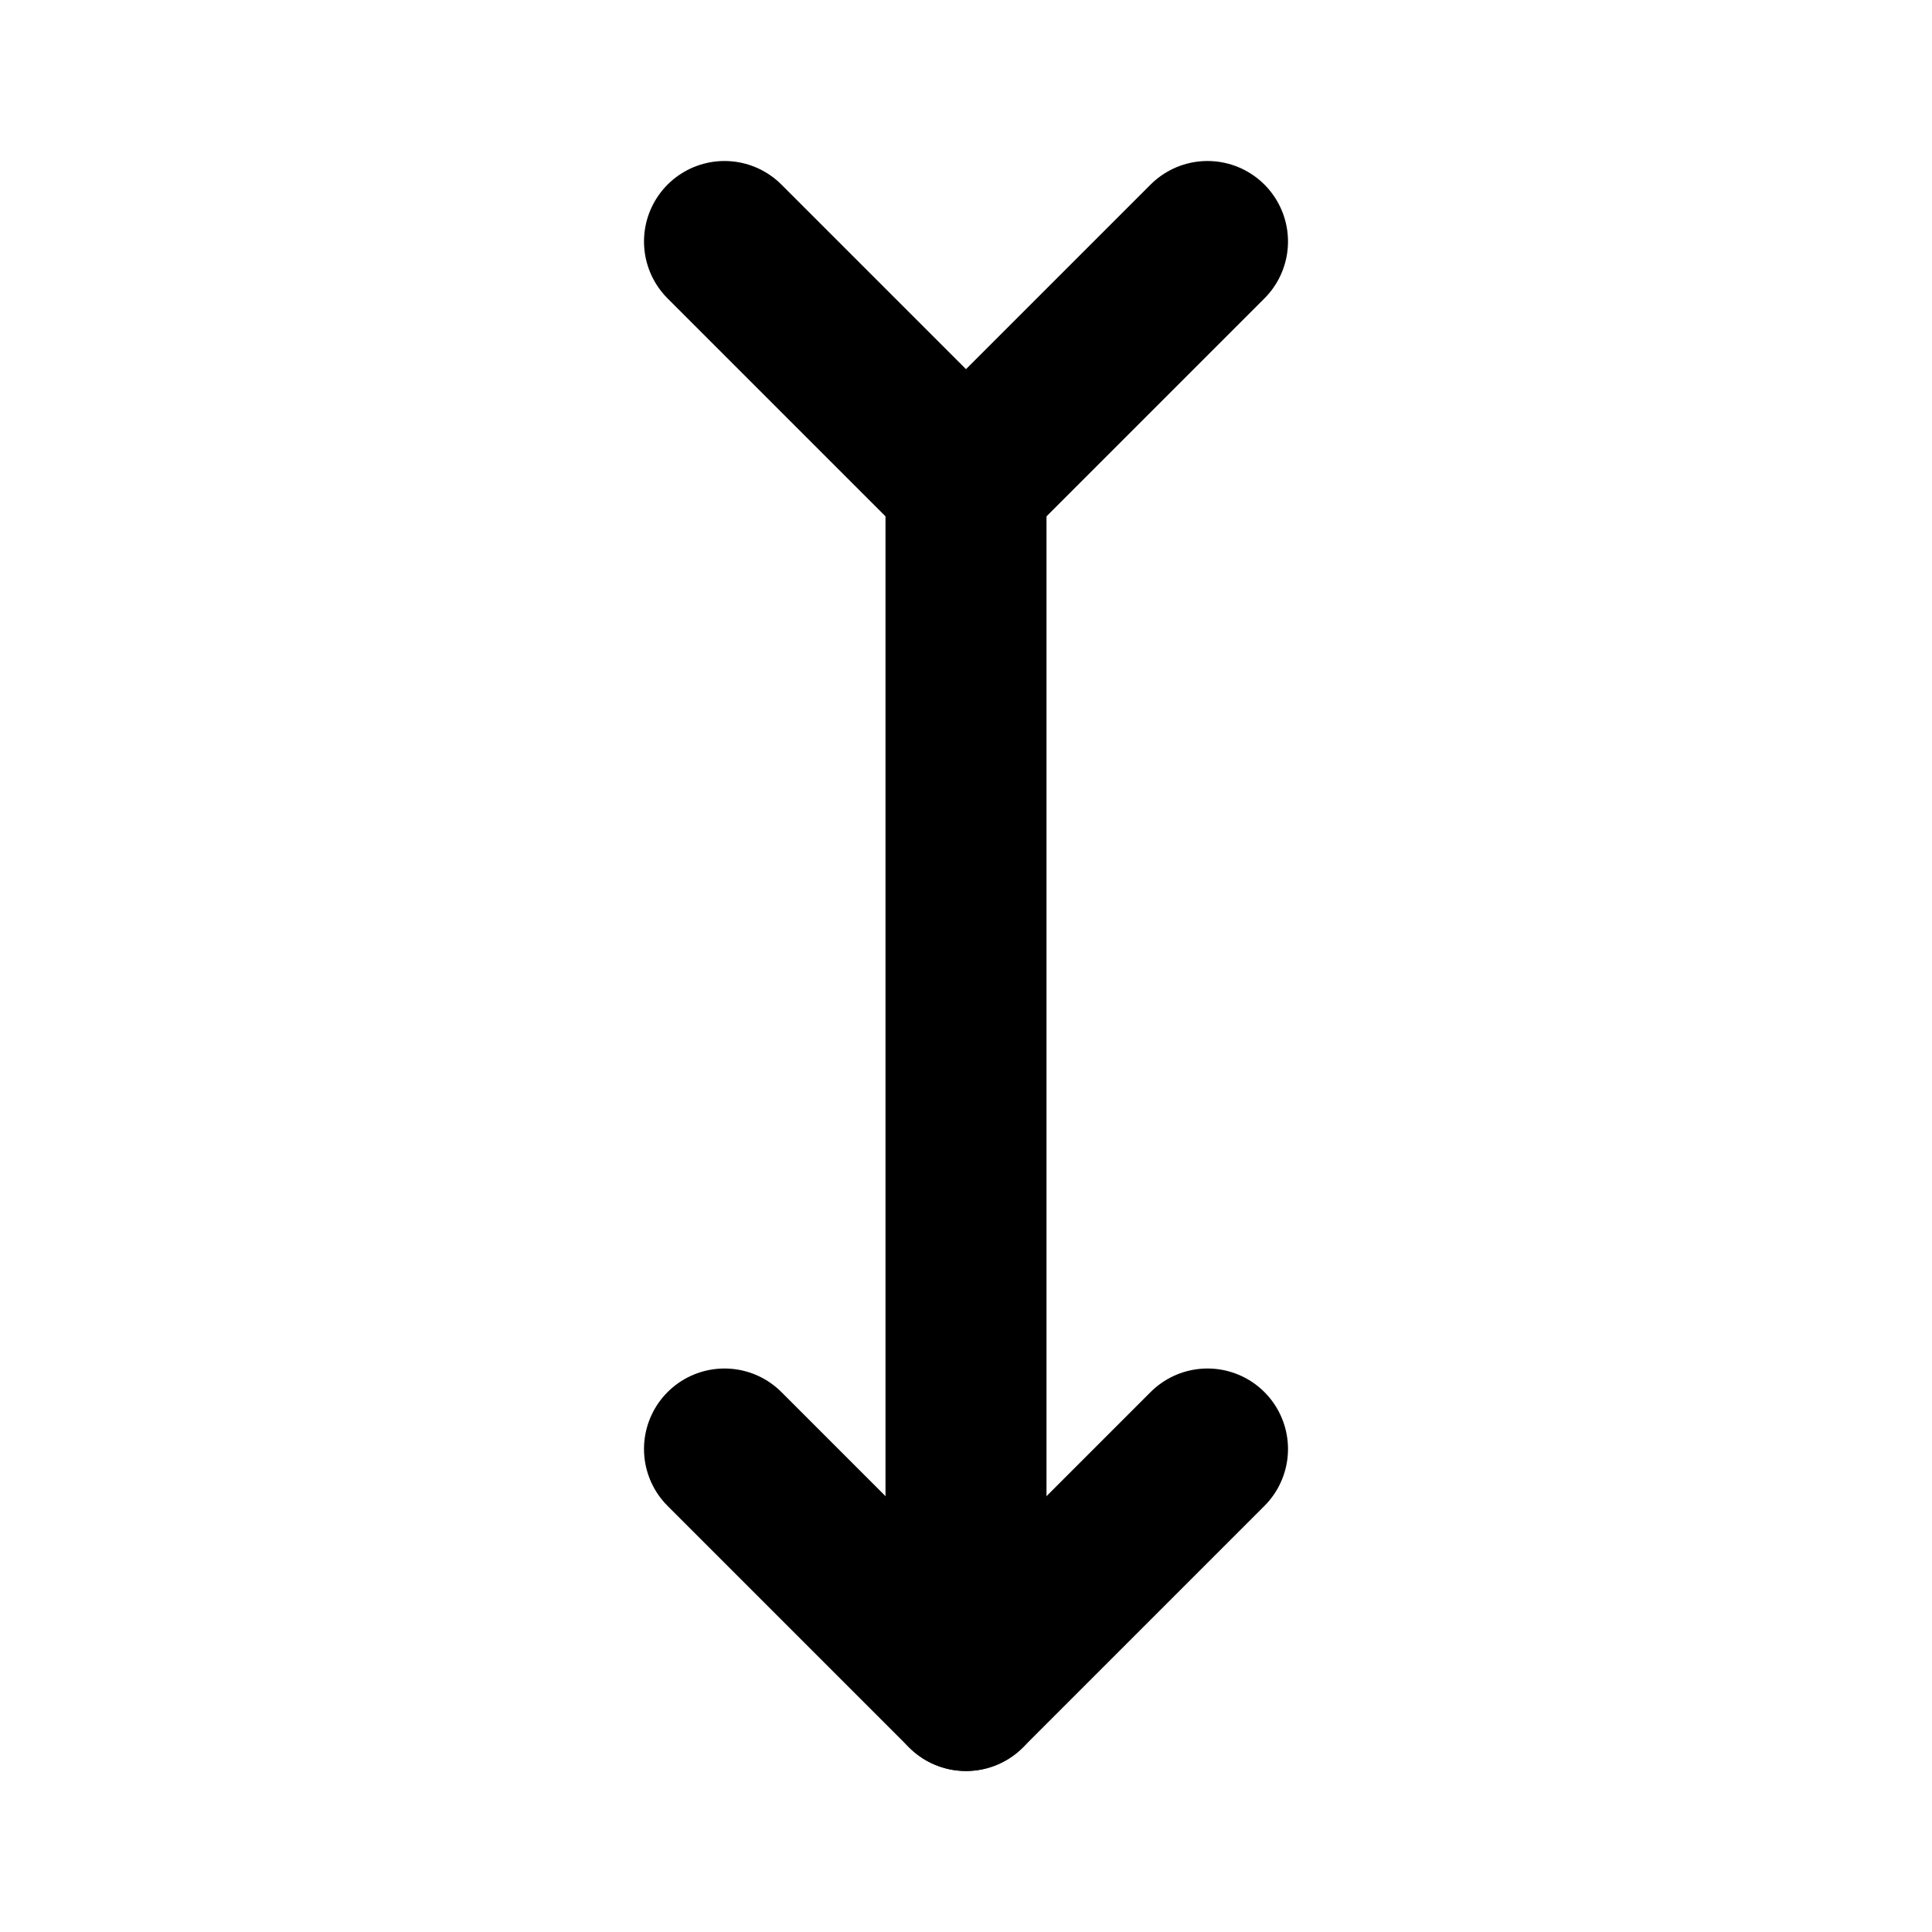
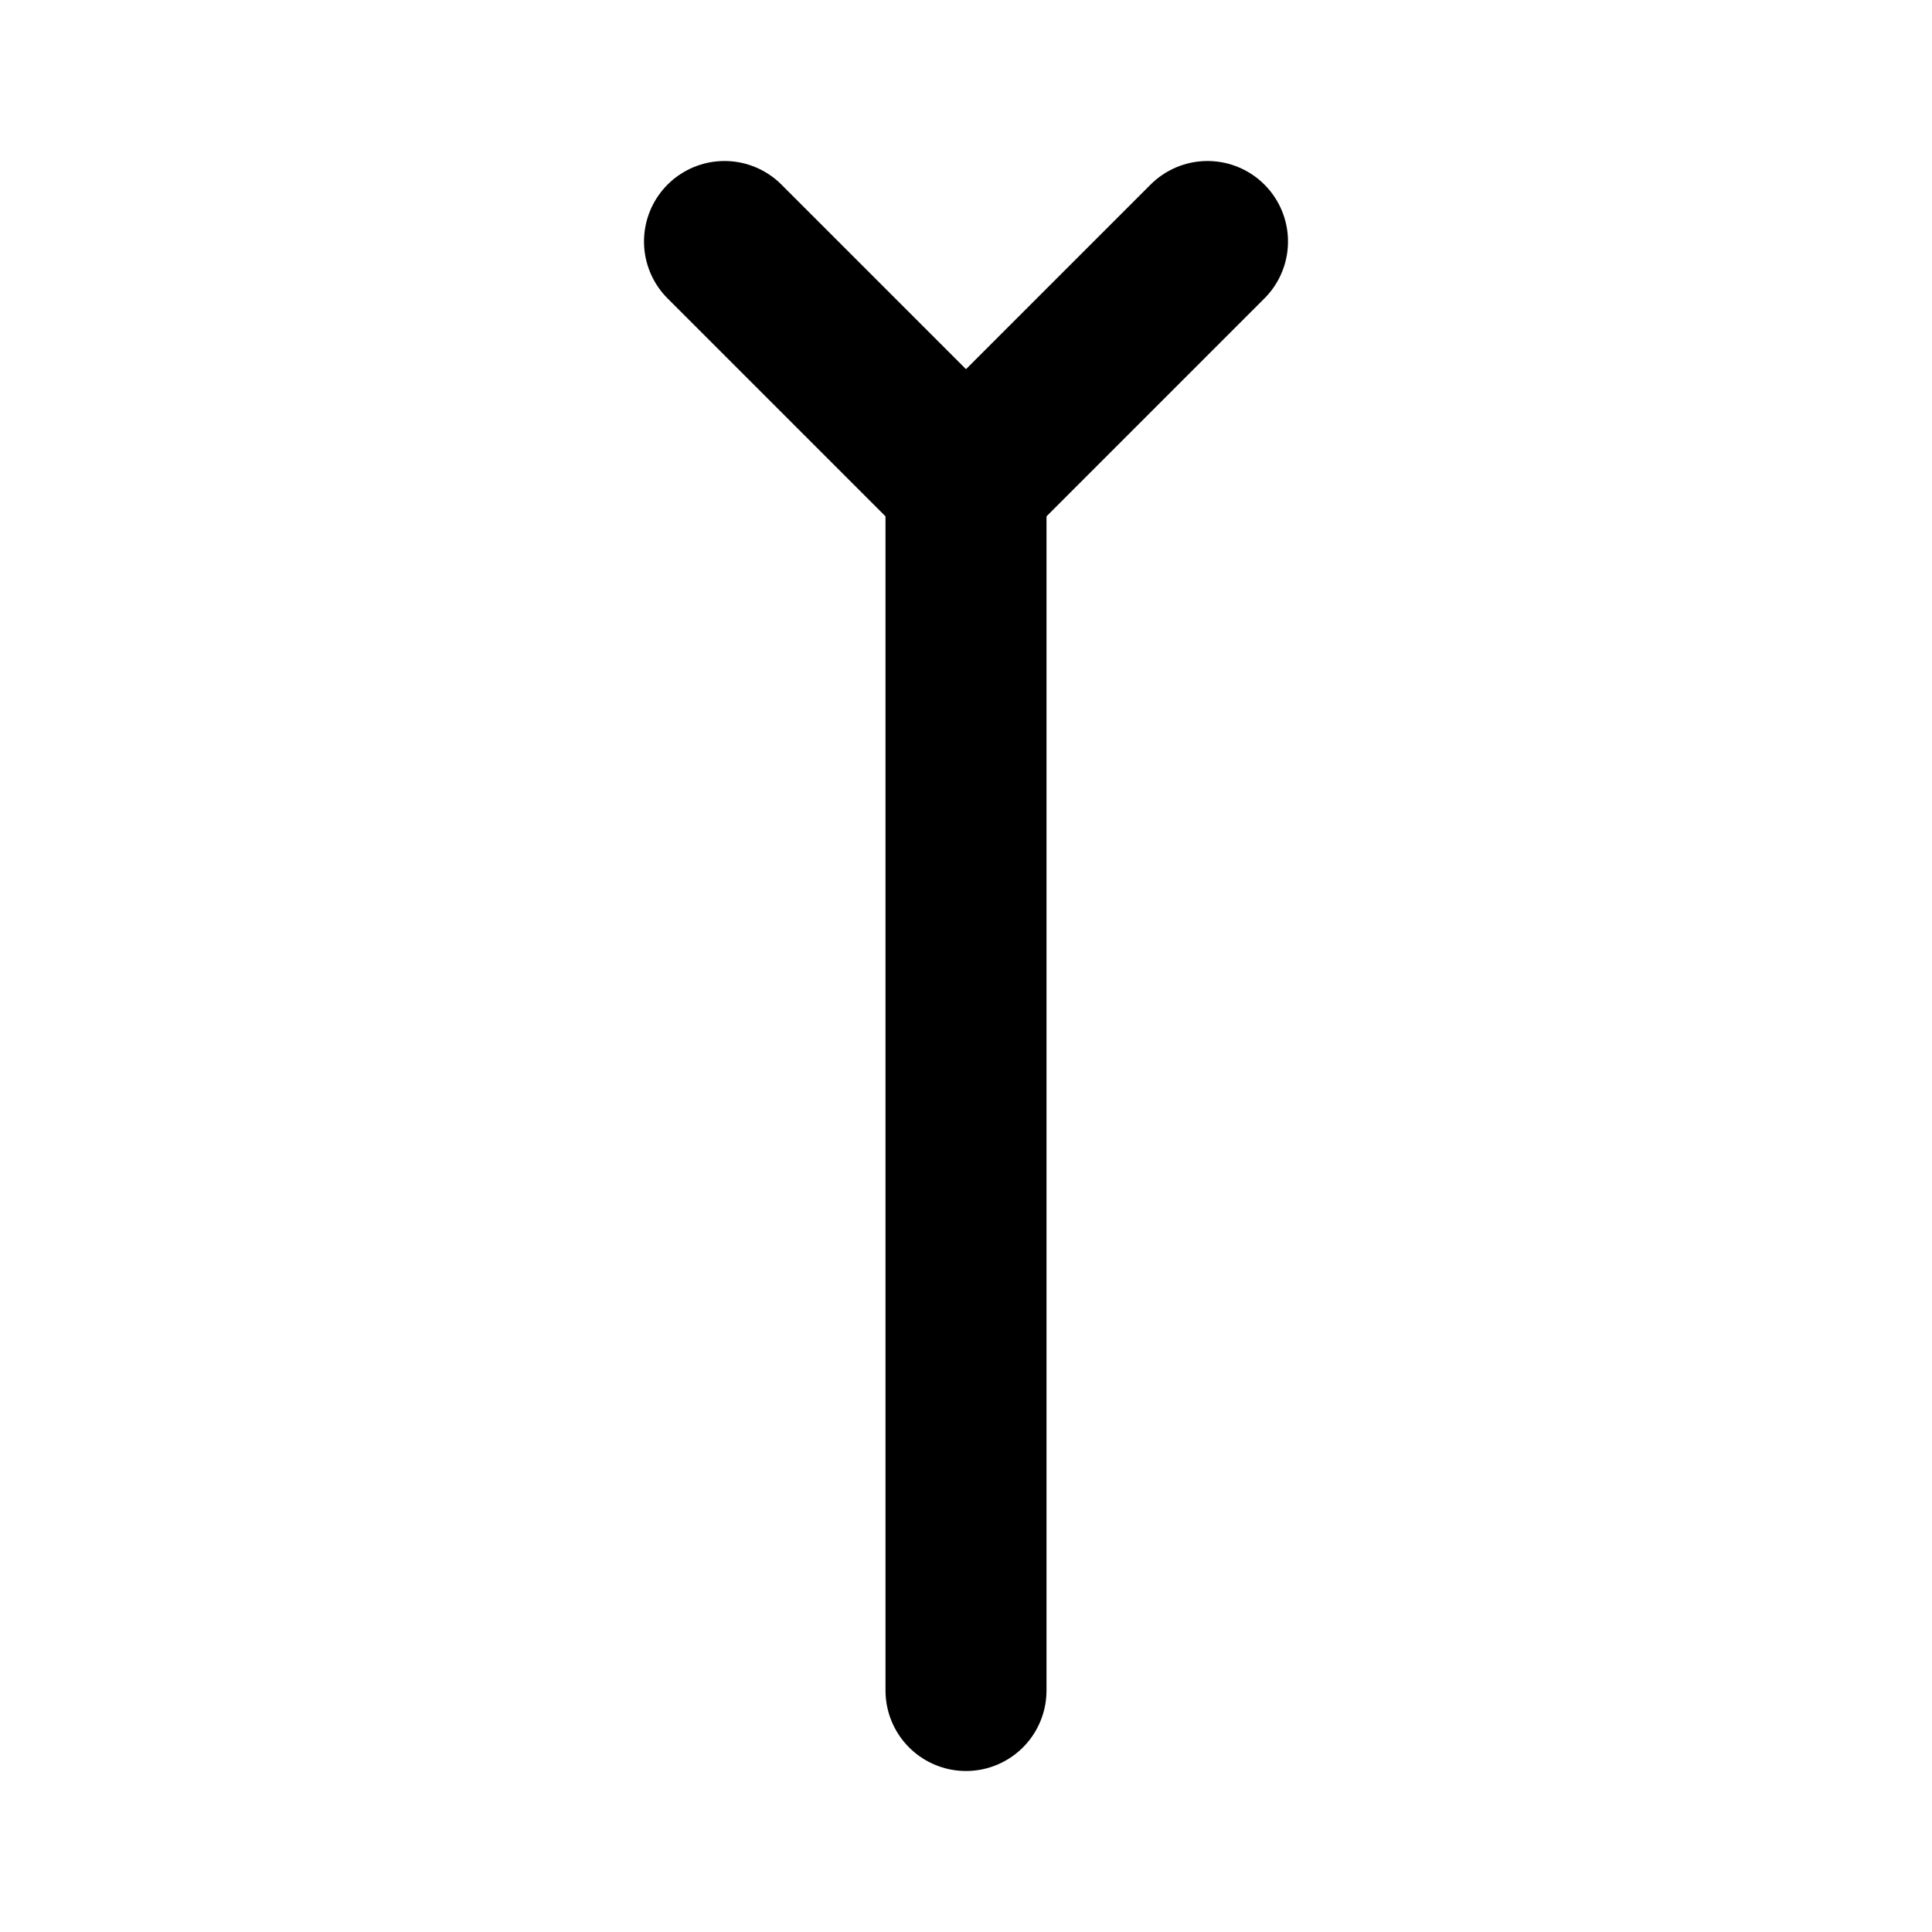
<svg xmlns="http://www.w3.org/2000/svg" class="icon icon-tabler icon-tabler-arrow-bottom-tail" width="24" height="24" viewBox="0 0 24 24" stroke-width="2" stroke="currentColor" fill="none" stroke-linecap="round" stroke-linejoin="round">
  <desc>Download more icon variants from https://tabler-icons.io/i/arrow-bottom-tail</desc>
  <path stroke="none" d="M0 0h24v24H0z" fill="none" />
  <path d="M12 6v15" />
-   <path d="M9 18l3 3l3 -3" />
  <path d="M9 3l3 3l3 -3" />
</svg>